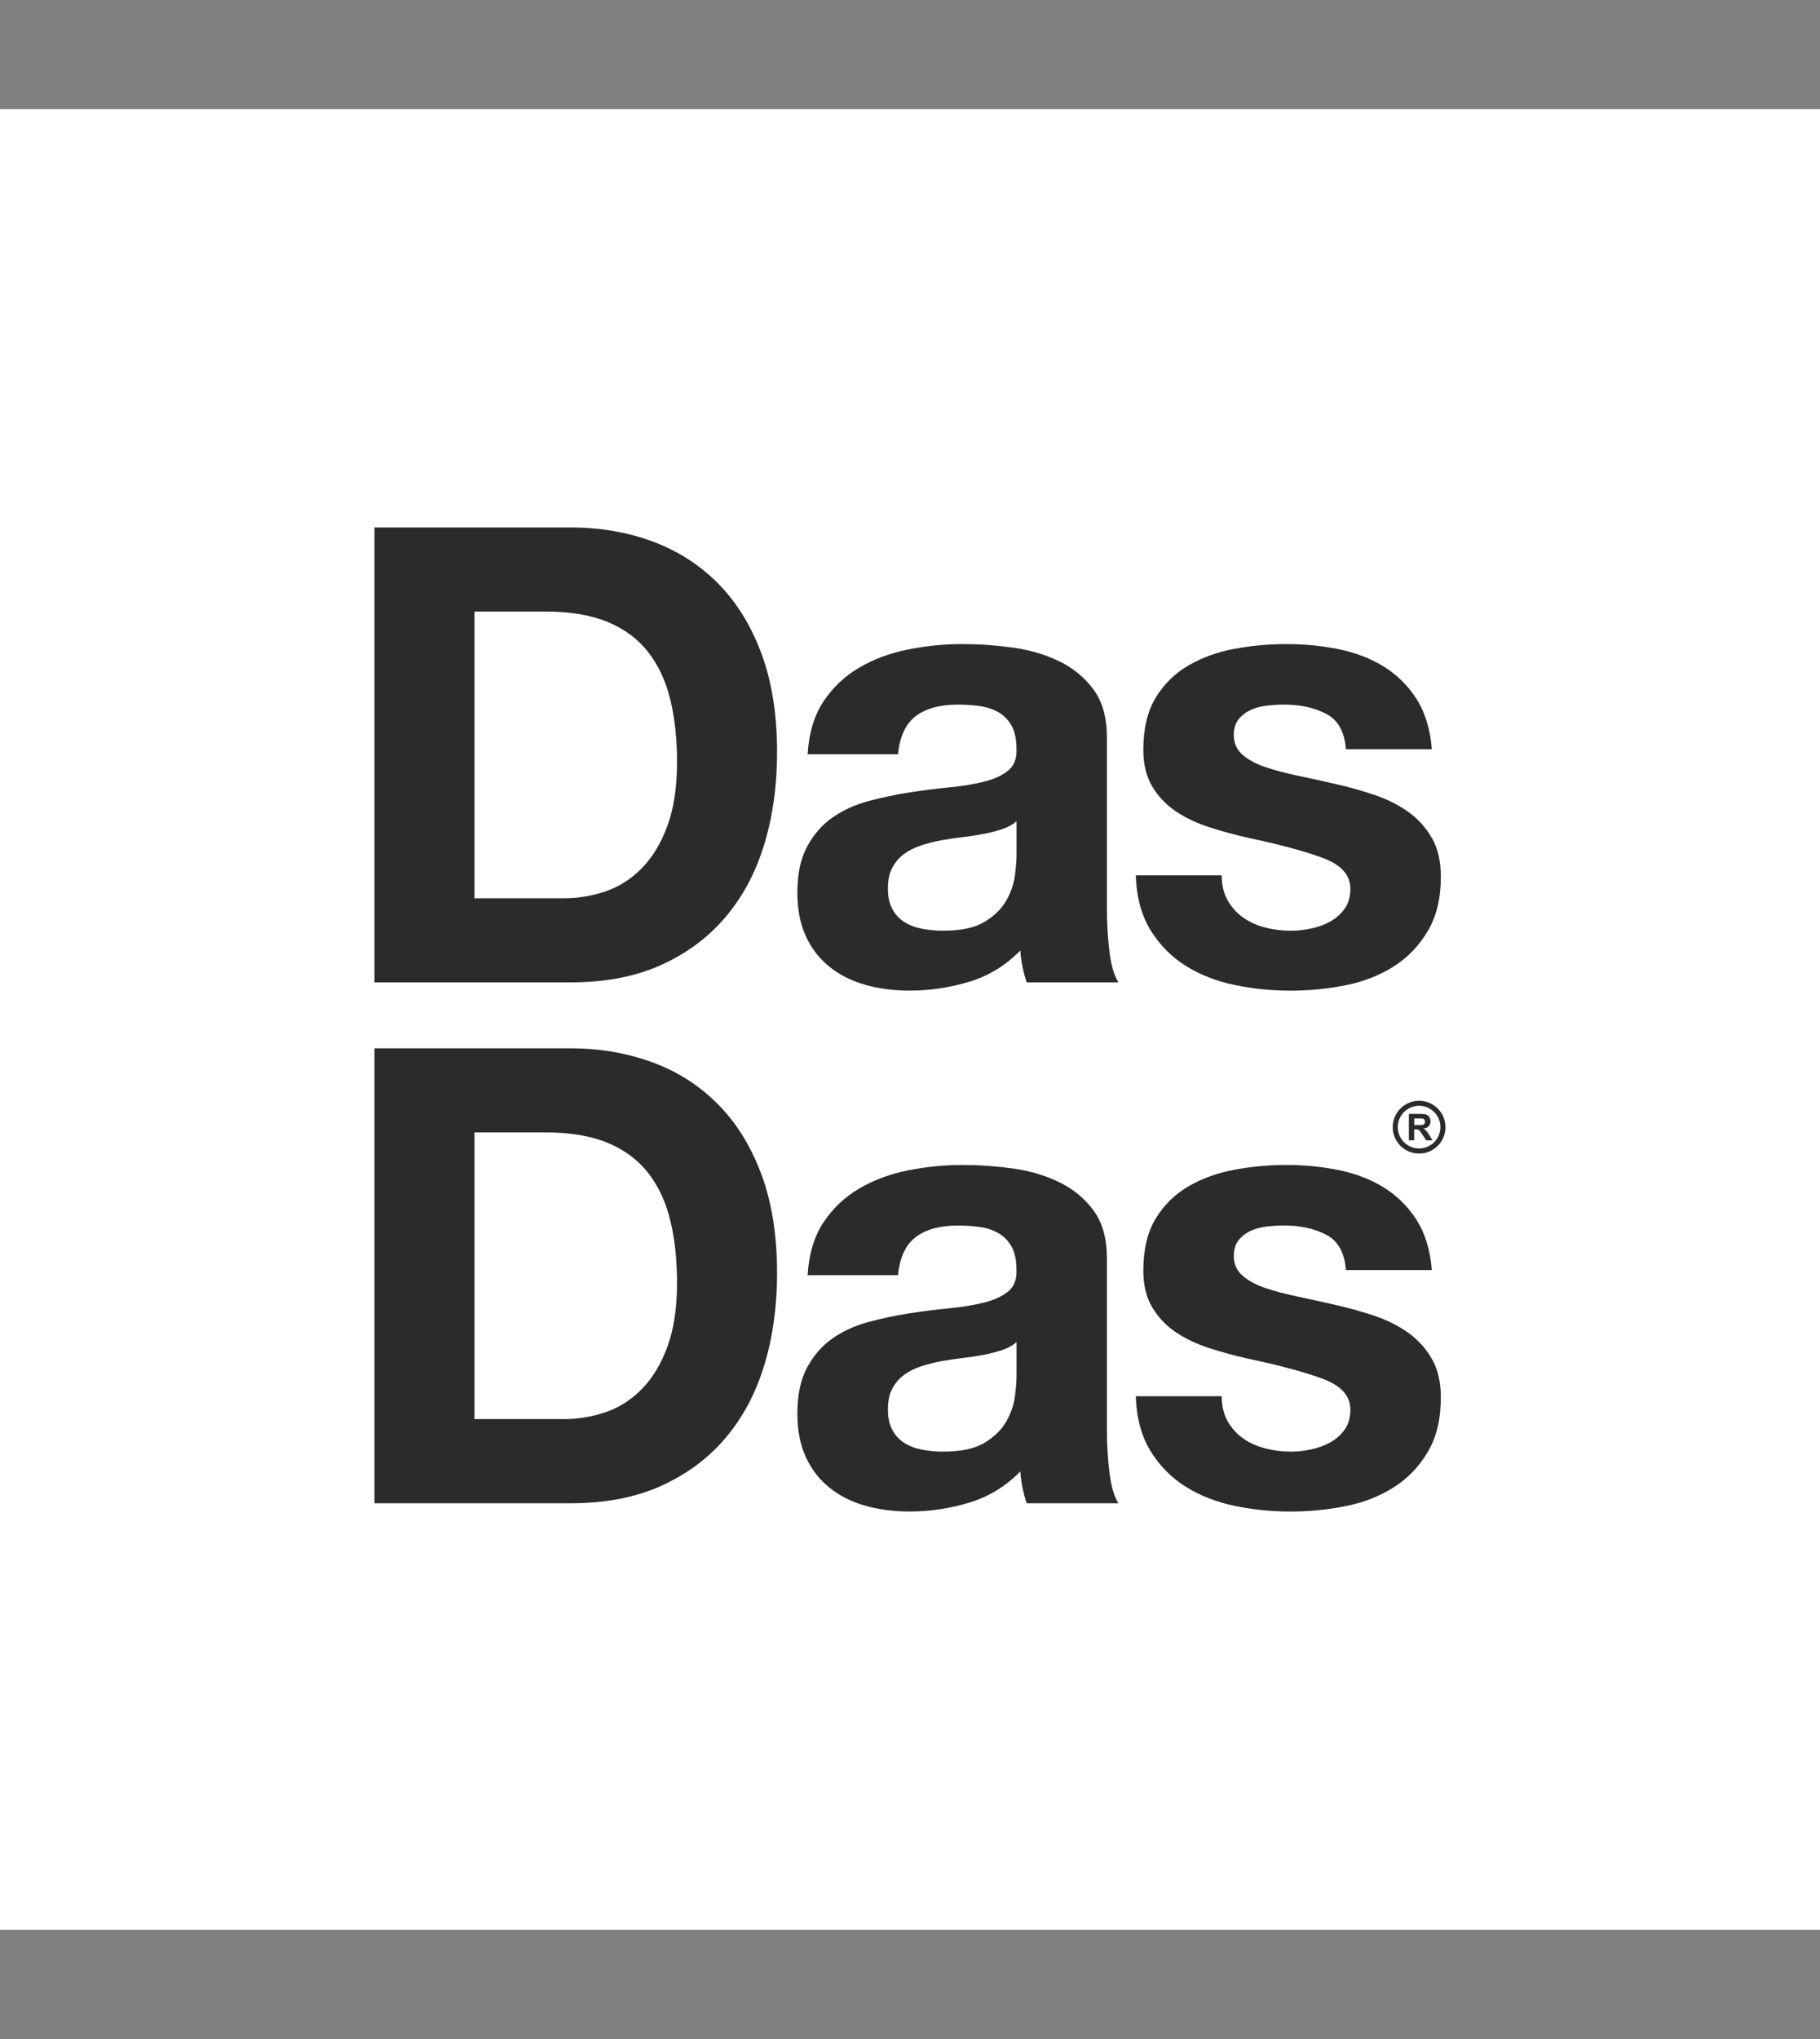
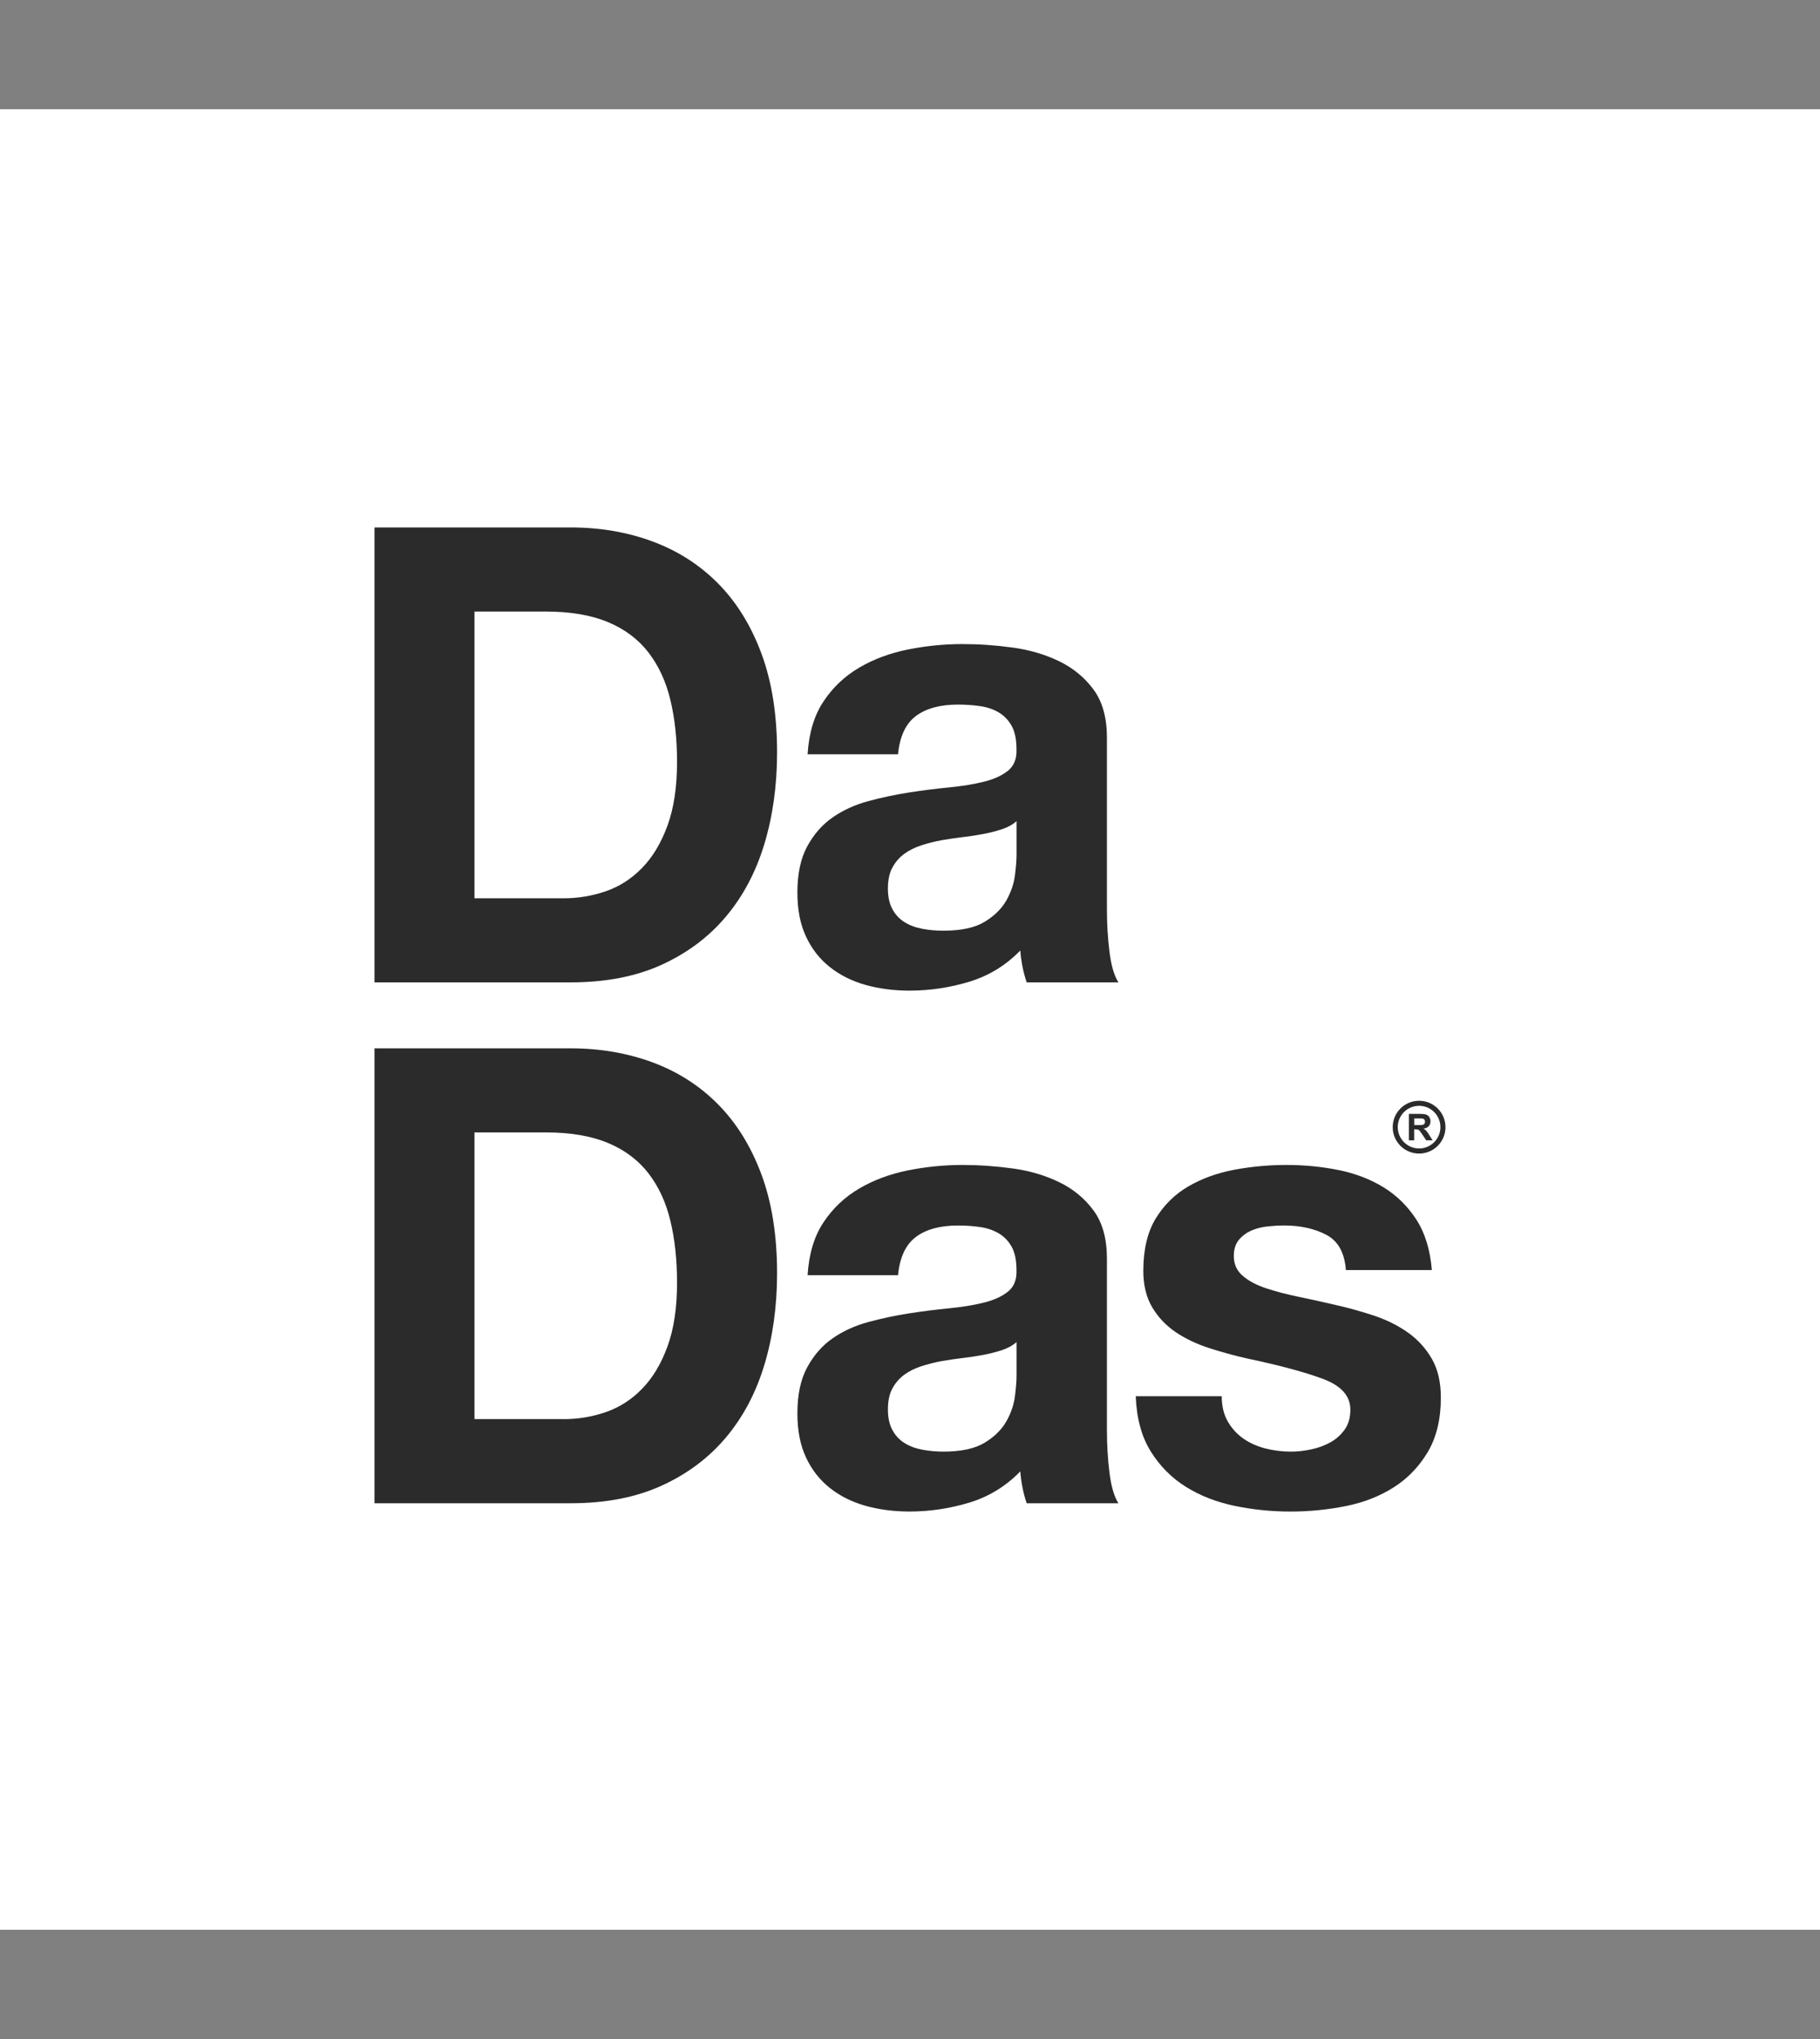
<svg xmlns="http://www.w3.org/2000/svg" id="Layer_1" viewBox="0 0 50 56">
  <rect x="0" y="0" width="50" height="56" fill="#808080" stroke="none" />
  <path id="path12" d="M0,53h50V3H0v50Z" fill="#fff" />
  <g>
    <path id="path24" d="M15.485,24.671c.396,0,.781-.064,1.155-.192.373-.128.706-.341.997-.639.291-.297.525-.685.7-1.164.175-.478.263-1.061.263-1.75,0-.63-.061-1.199-.184-1.706-.122-.507-.324-.942-.604-1.304-.28-.361-.651-.639-1.111-.831-.461-.192-1.03-.289-1.706-.289h-1.96v7.874h2.45ZM15.678,14.486c.805,0,1.554.128,2.249.385.694.257,1.295.642,1.802,1.155.507.513.904,1.155,1.19,1.925.286.77.429,1.674.429,2.712,0,.91-.117,1.75-.35,2.52-.233.77-.586,1.435-1.059,1.995-.472.56-1.062,1-1.767,1.321-.706.321-1.537.481-2.494.481h-5.39v-12.494s5.39,0,5.39-0Z" fill="#2b2b2b" />
    <path id="path28" d="M27.927,22.553c-.105.094-.236.166-.394.219-.158.052-.327.096-.507.131-.181.035-.37.064-.569.087-.198.024-.397.052-.595.087-.187.035-.37.082-.551.14-.181.059-.338.137-.472.236-.134.099-.242.225-.324.376-.082.152-.122.344-.122.577,0,.222.041.409.122.56.081.152.192.271.333.359.14.087.303.149.49.184.186.035.379.052.577.052.49,0,.869-.081,1.137-.245.268-.163.466-.359.595-.586.128-.228.207-.458.236-.691.029-.233.044-.42.044-.56,0,0,0-.927 0-.927ZM22.187,20.716c.035-.583.181-1.067.437-1.452.256-.385.583-.694.98-.927.396-.233.843-.399,1.339-.499.496-.099.994-.149,1.496-.149.455,0,.916.032,1.382.096.467.064.892.19,1.277.376.385.187.7.446.945.779.245.332.367.773.367,1.321v4.707c0,.408.023.799.07,1.172.046.374.128.653.245.84h-2.52c-.047-.14-.085-.283-.114-.429-.029-.146-.05-.294-.061-.446-.397.408-.863.694-1.4.857-.537.163-1.085.245-1.645.245-.432,0-.834-.052-1.207-.157-.373-.105-.7-.268-.98-.49-.28-.221-.499-.501-.656-.84-.158-.338-.236-.741-.236-1.207,0-.513.09-.936.271-1.269.181-.332.414-.598.7-.796.286-.198.612-.347.98-.446.367-.099.738-.178,1.111-.236.373-.058.741-.105,1.102-.14.361-.035.682-.087.962-.157.28-.07.501-.172.665-.306.163-.134.239-.329.228-.586,0-.268-.044-.481-.131-.639-.088-.157-.204-.28-.35-.368-.146-.087-.315-.146-.507-.175-.192-.029-.4-.044-.621-.044-.49,0-.875.105-1.155.315-.28.21-.443.56-.49,1.05,0,0-2.485,0-2.485-0Z" fill="#2b2b2b" />
-     <path id="path32" d="M33.728,24.732c.111.192.254.35.429.472.175.122.376.213.604.271.228.059.464.087.709.087.175,0,.359-.02.551-.061.192-.041.367-.105.525-.192.157-.087.289-.204.394-.35.105-.146.158-.329.158-.551,0-.373-.248-.653-.744-.84-.496-.186-1.187-.373-2.074-.56-.362-.081-.715-.178-1.059-.289-.344-.111-.65-.256-.919-.437-.268-.181-.484-.408-.647-.682-.163-.274-.245-.609-.245-1.006,0-.583.114-1.061.341-1.435.228-.373.528-.668.901-.884.373-.216.793-.368,1.26-.455.466-.087.945-.131,1.435-.131.49,0,.965.047,1.426.14.461.094.872.251,1.234.472.361.222.662.516.901.884.239.368.382.831.429,1.391h-2.362c-.035-.478-.216-.802-.542-.971-.327-.169-.712-.254-1.155-.254-.14,0-.292.009-.455.026-.163.017-.312.056-.446.114-.134.059-.248.143-.341.254-.093.111-.14.26-.14.446,0,.222.081.402.245.542.163.14.376.254.639.341.263.087.563.166.901.236.338.07.682.146,1.032.228.361.082.714.181,1.059.298.344.117.65.271.919.464.268.192.484.432.648.717.163.286.245.639.245,1.059,0,.595-.12,1.094-.359,1.496-.239.402-.551.726-.936.971-.385.245-.825.417-1.321.516-.496.099-1.0.149-1.514.149-.525,0-1.038-.052-1.54-.157-.502-.105-.948-.28-1.339-.525-.391-.245-.712-.569-.962-.971-.251-.403-.388-.907-.411-1.514h2.362c0,.269.055.499.166.691" fill="#2b2b2b" />
    <path id="path36" d="M15.485,38.976c.396,0,.781-.064,1.155-.192.373-.128.706-.341.997-.639.291-.297.525-.685.7-1.164.175-.478.263-1.061.263-1.75,0-.63-.061-1.199-.184-1.706-.122-.508-.324-.942-.604-1.304-.28-.361-.651-.639-1.111-.831-.461-.192-1.03-.289-1.706-.289h-1.96v7.874s2.45,0,2.45-0ZM15.678,28.792c.805,0,1.554.129,2.249.385.694.257,1.295.642,1.802,1.155.507.514.904,1.155,1.19,1.925.286.77.429,1.674.429,2.712,0,.91-.117,1.75-.35,2.52-.233.77-.586,1.435-1.059,1.995-.472.56-1.062,1-1.767,1.321-.706.321-1.537.481-2.494.481h-5.39v-12.494s5.39,0,5.39-0Z" fill="#2b2b2b" />
    <path id="path40" d="M27.927,36.859c-.105.094-.236.166-.394.219-.158.052-.327.096-.507.131-.181.035-.37.064-.569.087-.198.024-.397.052-.595.087-.187.035-.37.082-.551.14-.181.059-.338.137-.472.236-.134.099-.242.225-.324.376-.082.152-.122.344-.122.577,0,.222.041.409.122.56.081.152.192.271.333.359.14.088.303.149.49.184.186.035.379.053.577.053.49,0,.869-.082,1.137-.245.268-.163.466-.359.595-.586.128-.227.207-.458.236-.691.029-.233.044-.42.044-.56,0,0,0-.927 0-.927ZM22.187,35.022c.035-.583.181-1.067.437-1.452.256-.385.583-.694.98-.927.396-.233.843-.399,1.339-.499.496-.099.994-.149,1.496-.149.455,0,.916.032,1.382.096.467.064.892.19,1.277.376.385.187.7.446.945.779.245.332.367.773.367,1.321v4.707c0,.408.023.799.07,1.172.046.374.128.654.245.84h-2.52c-.047-.14-.085-.283-.114-.429-.029-.146-.05-.294-.061-.446-.397.408-.863.694-1.4.857-.537.163-1.085.245-1.645.245-.432,0-.834-.053-1.207-.157-.373-.105-.7-.268-.98-.49-.28-.222-.499-.501-.656-.84-.158-.338-.236-.741-.236-1.207,0-.513.09-.936.271-1.269.181-.332.414-.598.7-.796.286-.198.612-.347.98-.446.367-.099.738-.178,1.111-.236.373-.058.741-.105,1.102-.14.361-.035.682-.087.962-.157.28-.07.501-.172.665-.306.163-.134.239-.329.228-.586,0-.268-.044-.481-.131-.639-.088-.157-.204-.28-.35-.367-.146-.087-.315-.146-.507-.175-.192-.029-.4-.044-.621-.044-.49,0-.875.105-1.155.315-.28.21-.443.56-.49,1.05,0,0-2.485,0-2.485-0l-0-0Z" fill="#2b2b2b" />
    <path id="path44" d="M33.728,39.037c.111.192.254.35.429.472.175.122.376.213.604.271.228.059.464.088.709.088.175,0,.359-.02.551-.061.192-.041.367-.105.525-.192.157-.087.289-.204.394-.35.105-.146.158-.329.158-.551,0-.373-.248-.653-.744-.84-.496-.186-1.187-.373-2.074-.56-.362-.081-.715-.178-1.059-.289-.344-.111-.65-.256-.919-.437-.268-.181-.484-.408-.647-.682-.163-.274-.245-.609-.245-1.006,0-.583.114-1.061.341-1.435.228-.373.528-.668.901-.884.373-.216.793-.367,1.26-.455.466-.087.945-.131,1.435-.131.49,0,.965.047,1.426.14.461.093.872.251,1.234.472.361.222.662.516.901.884.239.367.382.831.429,1.391h-2.362c-.035-.478-.216-.802-.542-.971-.327-.169-.712-.254-1.155-.254-.14,0-.292.009-.455.026-.163.017-.312.056-.446.114-.134.059-.248.143-.341.254-.093.111-.14.26-.14.446,0,.222.081.402.245.543.163.14.376.254.639.341.263.087.563.166.901.236.338.07.682.146,1.032.228.361.082.714.181,1.059.297.344.117.65.271.919.464.268.192.484.432.648.717.163.286.245.639.245,1.059,0,.595-.12,1.094-.359,1.496-.239.402-.551.726-.936.971-.385.245-.825.417-1.321.516-.496.099-1.0.149-1.514.149-.525,0-1.038-.052-1.54-.157-.502-.105-.948-.28-1.339-.525-.391-.245-.712-.569-.962-.971-.251-.403-.388-.907-.411-1.514h2.362c0,.269.055.499.166.691" fill="#2b2b2b" />
    <path d="M38.986,31.682c-.4,0-.725-.325-.725-.725s.325-.725.725-.725.725.325.725.725-.325.725-.725.725ZM38.986,30.37c-.323,0-.586.263-.586.586s.263.586.586.586.586-.263.586-.586-.263-.586-.586-.586Z" fill="#2b2b2b" />
    <path d="M38.706,31.318v-.726h.308c.078,0,.134.007.169.02.035.013.063.036.084.07.021.033.032.071.032.114,0,.054-.016.099-.048.135-.032.035-.08.058-.144.067.032.018.058.039.078.061.021.022.048.061.083.118l.089.142h-.175l-.106-.158c-.038-.056-.063-.092-.077-.107-.014-.015-.029-.025-.044-.03-.016-.005-.04-.008-.074-.008h-.03v.303s-.146,0-.146,0ZM38.853,30.9h.108c.07,0,.114-.003.132-.009.017-.006.031-.016.041-.031.01-.015.015-.033.015-.054,0-.024-.007-.044-.02-.059-.013-.015-.031-.025-.055-.028-.012-.002-.048-.002-.107-.002h-.114s0,.184 0.0.184Z" fill="#2b2b2b" />
  </g>
</svg>